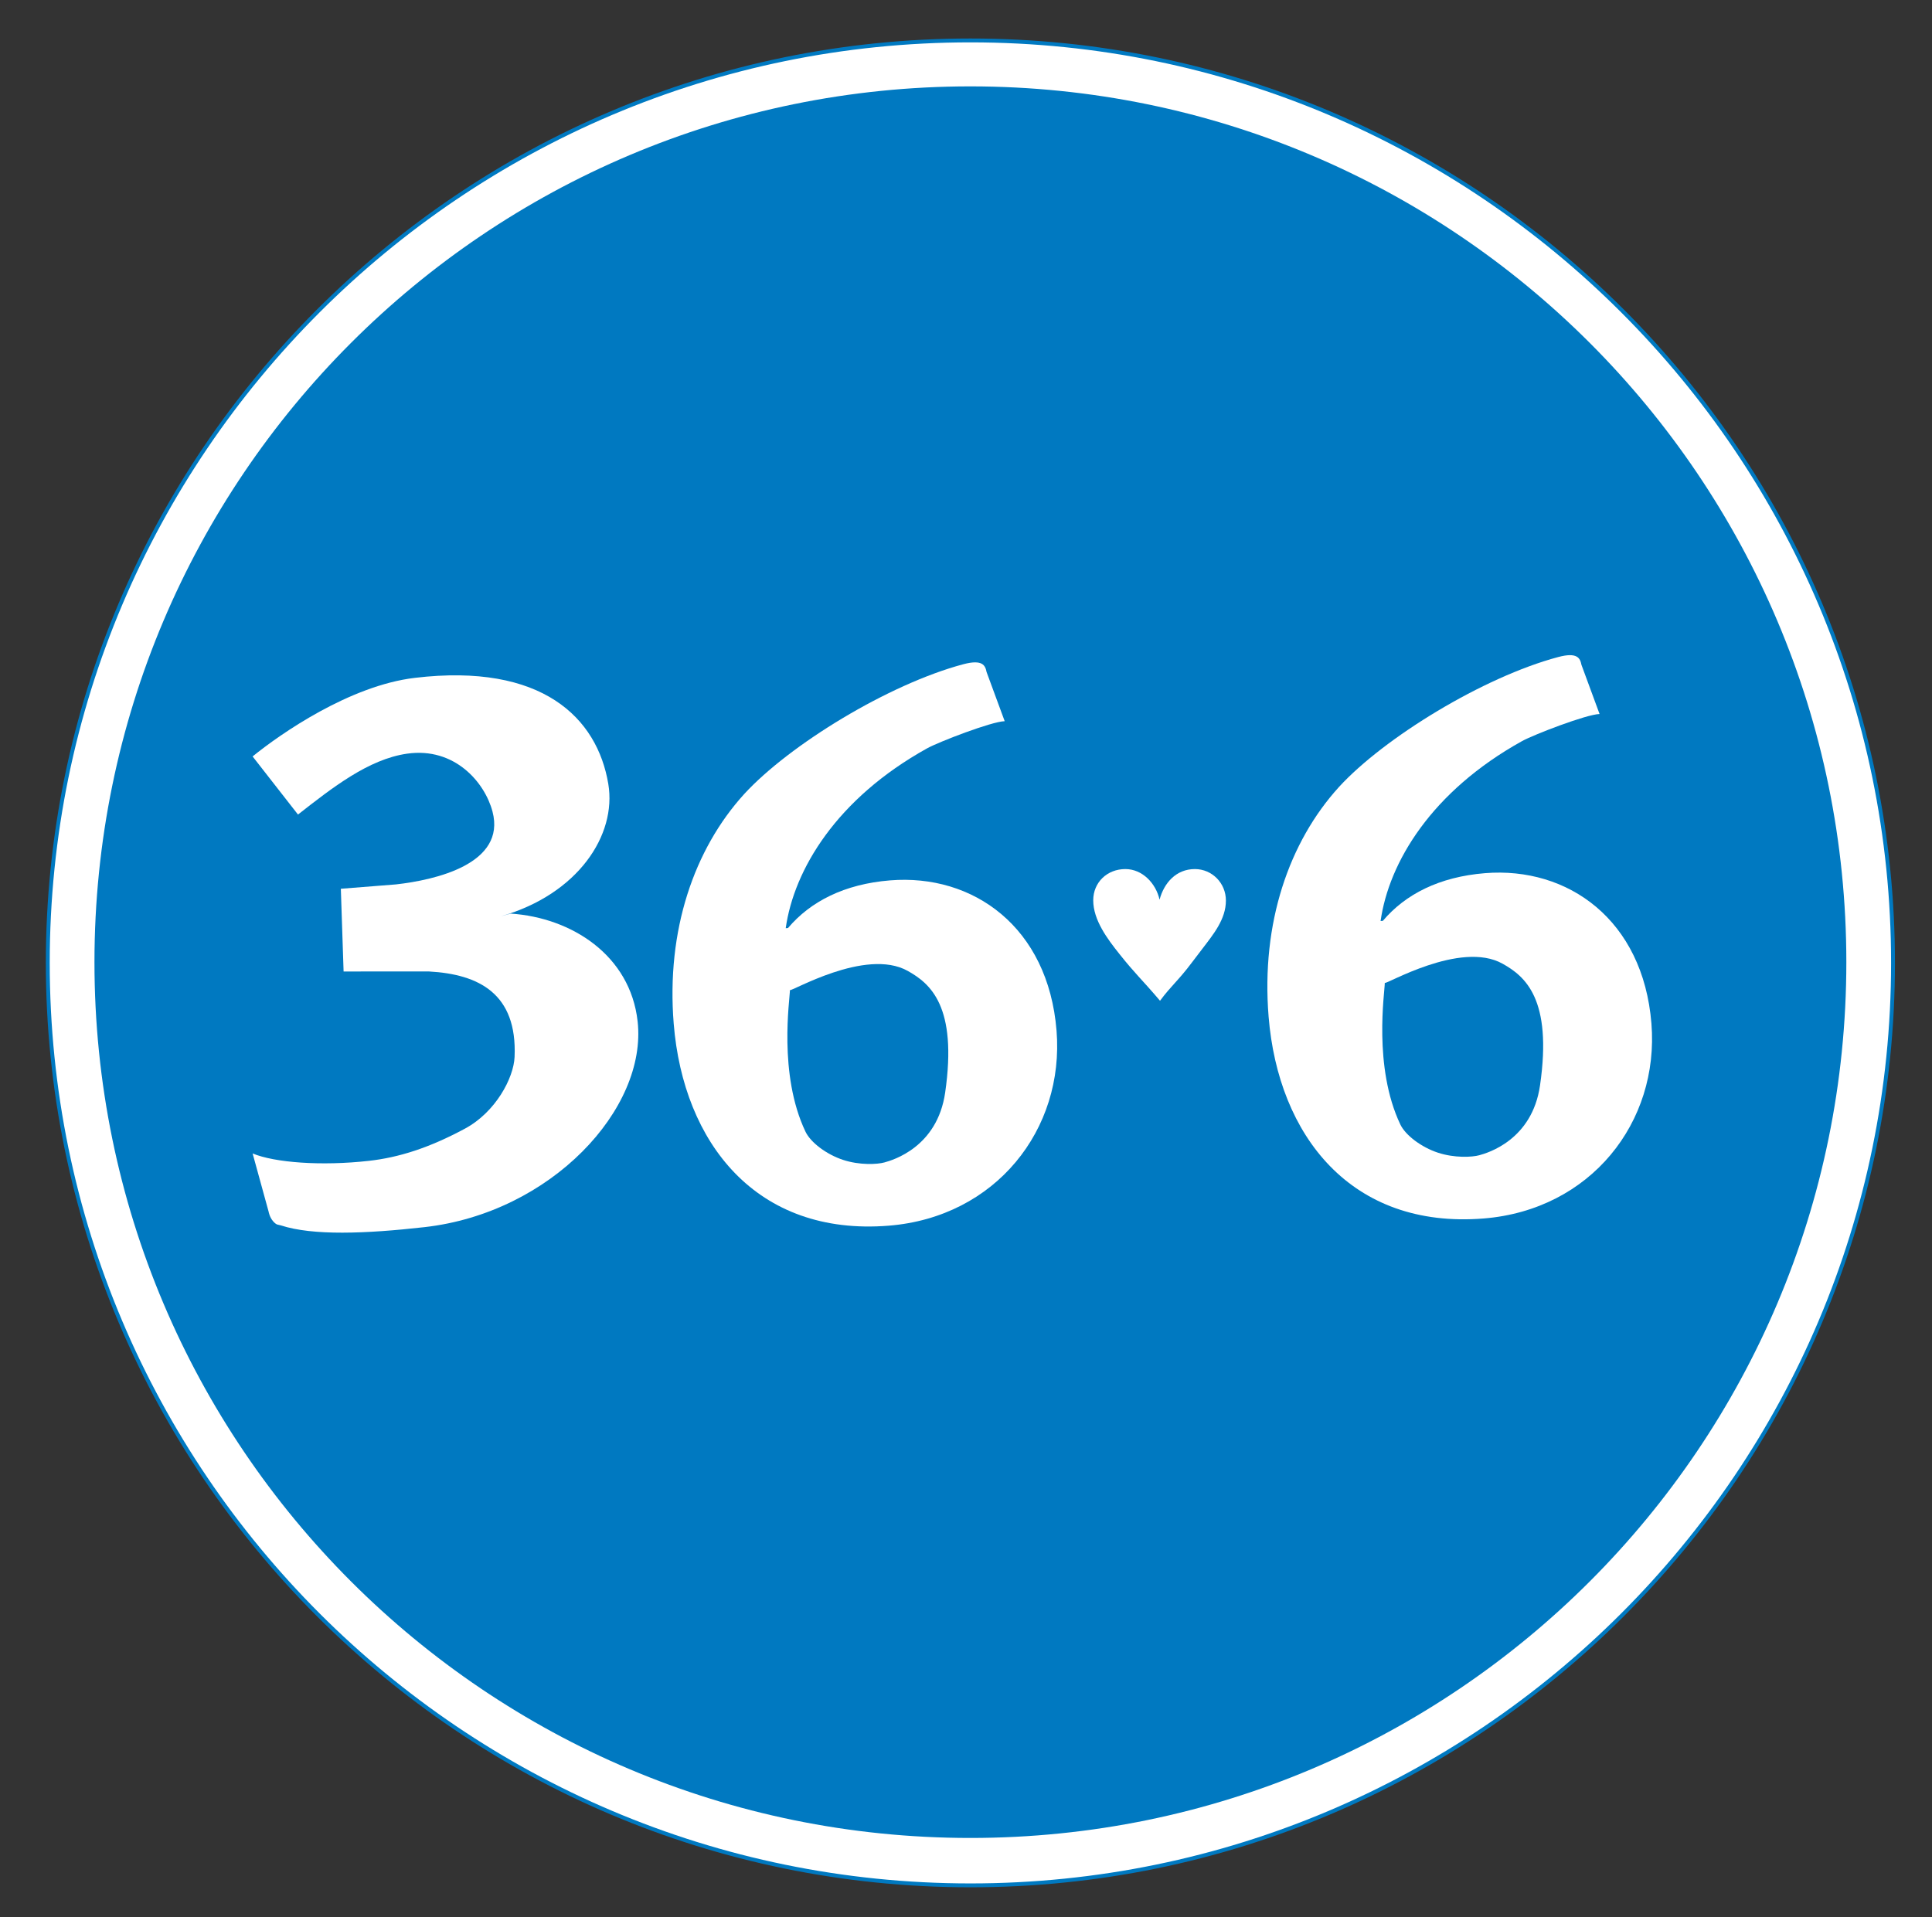
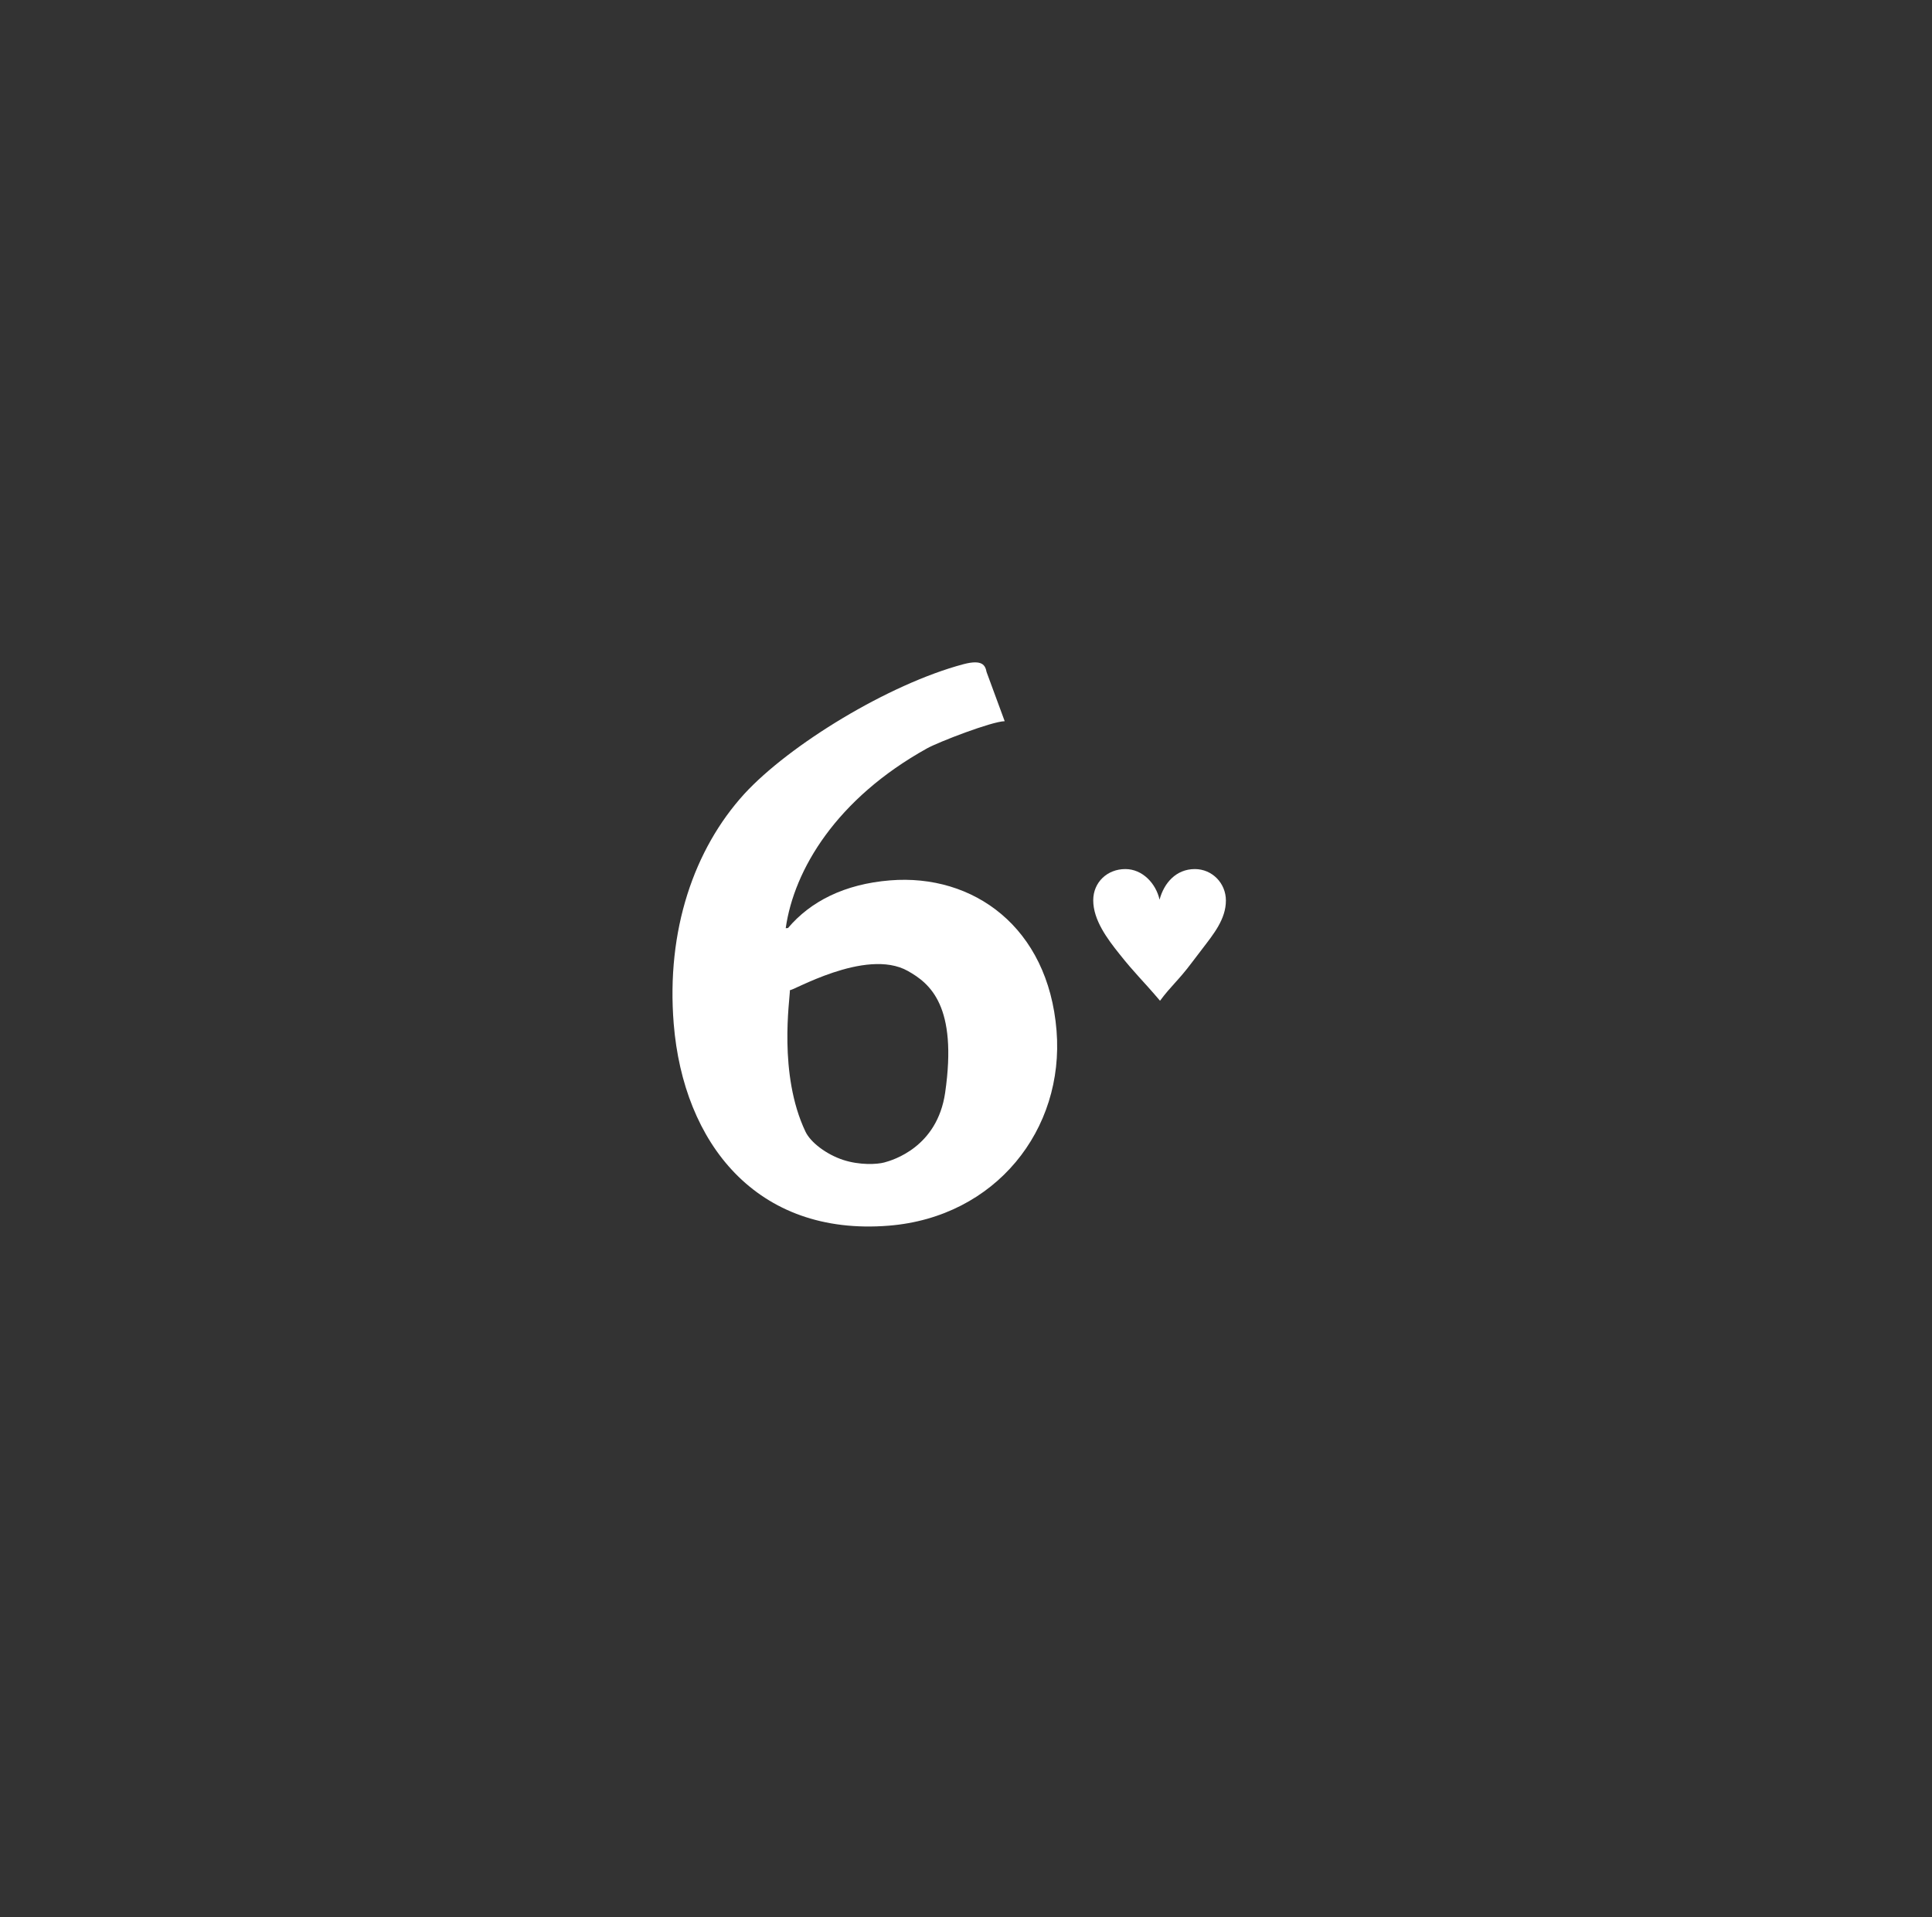
<svg xmlns="http://www.w3.org/2000/svg" version="1.0" id="Layer_1" x="0px" y="0px" width="263px" height="261px" viewBox="0 0 263 261" xml:space="preserve">
  <rect x="0" y="0" width="263" height="261" fill="#333333" stroke="none" />
  <switch>
    <g>
-       <path fill-rule="evenodd" clip-rule="evenodd" fill="#FFFFFF" d="M132.099,256.693c69.364,0,125.594-56.23,125.594-125.594 S201.462,5.504,132.099,5.504c-69.363,0-125.594,56.23-125.594,125.594S62.736,256.693,132.099,256.693L132.099,256.693z" />
-       <path fill-rule="evenodd" clip-rule="evenodd" fill="#0079C1" d="M6.241,131.099c0,69.4,56.46,125.858,125.858,125.858 c69.4,0,125.858-56.458,125.858-125.858c0-69.399-56.458-125.858-125.858-125.858C62.701,5.241,6.241,61.699,6.241,131.099z M6.769,131.099c0-69.107,56.223-125.33,125.33-125.33c69.107,0,125.331,56.223,125.331,125.33 c0,69.107-56.223,125.331-125.331,125.331C62.992,256.429,6.769,200.206,6.769,131.099z" />
-       <path fill-rule="evenodd" clip-rule="evenodd" fill="#0079C1" d="M132.099,250.239c65.853,0,119.24-53.387,119.24-119.24 c0-65.853-53.387-119.239-119.24-119.239S12.859,65.147,12.859,131C12.859,196.853,66.246,250.239,132.099,250.239 L132.099,250.239z" />
      <g>
-         <path fill-rule="evenodd" clip-rule="evenodd" fill="#FFFFFF" d="M36.569,164.978l-2.181-7.934 c2.997,1.252,9.368,1.733,15.849,1.004c4.031-0.453,8.175-1.754,13.055-4.383c4.181-2.25,6.632-6.888,6.757-9.76 c0.375-8.632-4.879-11.262-11.636-11.637H46.773l-0.375-11.262l7.51-0.594c5.332-0.597,15.013-2.785,13.136-9.916 c-1.044-3.968-5.147-8.812-11.636-7.882c-5.256,0.75-10.212,4.668-14.843,8.288l-6.178-7.913 c3.783-3.07,13.204-9.642,22.081-10.698c17.333-2.066,24.841,5.442,26.341,14.452c1.16,6.956-4.128,15.013-14.639,18.018 l1.337-0.375c8.317,0.547,16.283,5.68,17.292,14.669c1.337,11.915-11.785,26.088-29.031,28.024 c-8.063,0.905-15.182,1.174-19.535-0.241c-0.388-0.125-0.563,0-1.055-0.563C36.687,165.711,36.569,164.978,36.569,164.978 L36.569,164.978z" />
        <path fill-rule="evenodd" clip-rule="evenodd" fill="#FFFFFF" d="M134.301,91.497l2.466,6.694 c-1.773,0.04-8.986,2.82-10.573,3.702c-12.323,6.845-18.104,16.506-19.236,24.483l0.312-0.024 c3.051-3.612,7.668-5.984,13.896-6.489c11.316-0.917,21.519,6.352,22.66,20.455c1.091,13.476-8.289,25.381-22.823,26.558 c-18.063,1.464-27.98-11.297-29.291-27.487c-1.033-12.745,2.777-23.777,9.587-31.271c6.145-6.701,19.653-14.966,29.83-17.68 C133.773,89.733,134.126,90.615,134.301,91.497L134.301,91.497z M123.563,132.188c-5.753-3.216-16.034,2.971-16.032,2.605 c-0.002,1.271-1.61,11.446,2.115,19.279c0.698,1.474,2.851,3.098,5.107,3.844c2.278,0.751,4.664,0.618,5.638,0.351 c1.139-0.309,7.194-2.068,8.271-9.502C130.37,136.956,126.612,133.893,123.563,132.188L123.563,132.188z" />
-         <path fill-rule="evenodd" clip-rule="evenodd" fill="#FFFFFF" d="M215.28,90.516l2.467,6.697 c-1.774,0.038-8.987,2.818-10.573,3.7c-12.325,6.848-18.107,16.506-19.236,24.485l0.311-0.026 c3.052-3.612,7.666-5.984,13.893-6.489c11.316-0.915,21.519,6.354,22.663,20.455c1.092,13.476-8.291,25.381-22.822,26.558 c-18.064,1.464-27.98-11.294-29.291-27.487c-1.033-12.745,2.775-23.777,9.587-31.269c6.145-6.702,19.654-14.969,29.831-17.682 C214.75,88.754,215.103,89.634,215.28,90.516L215.28,90.516z M204.542,131.209c-5.753-3.219-16.034,2.971-16.032,2.604 c-0.002,1.271-1.61,11.445,2.113,19.281c0.7,1.471,2.853,3.096,5.107,3.841c2.28,0.752,4.667,0.618,5.64,0.351 c1.137-0.309,7.194-2.065,8.27-9.503C211.35,135.975,207.588,132.912,204.542,131.209L204.542,131.209z" />
        <path fill-rule="evenodd" clip-rule="evenodd" fill="#FFFFFF" d="M162.219,131.087c-1.823,2.431-2.808,3.138-4.306,5.167 c-2.469-2.908-3.334-3.603-5.563-6.412c-1.591-1.995-3.53-4.572-3.53-7.262c0-2.462,1.91-4.256,4.37-4.256 c2.344,0,4.169,1.969,4.659,4.169c0.608-2.287,2.259-4.169,4.805-4.169c2.344,0,4.226,1.91,4.226,4.284 c0,2.547-1.708,4.601-3.184,6.542L162.219,131.087L162.219,131.087z" />
      </g>
    </g>
  </switch>
</svg>